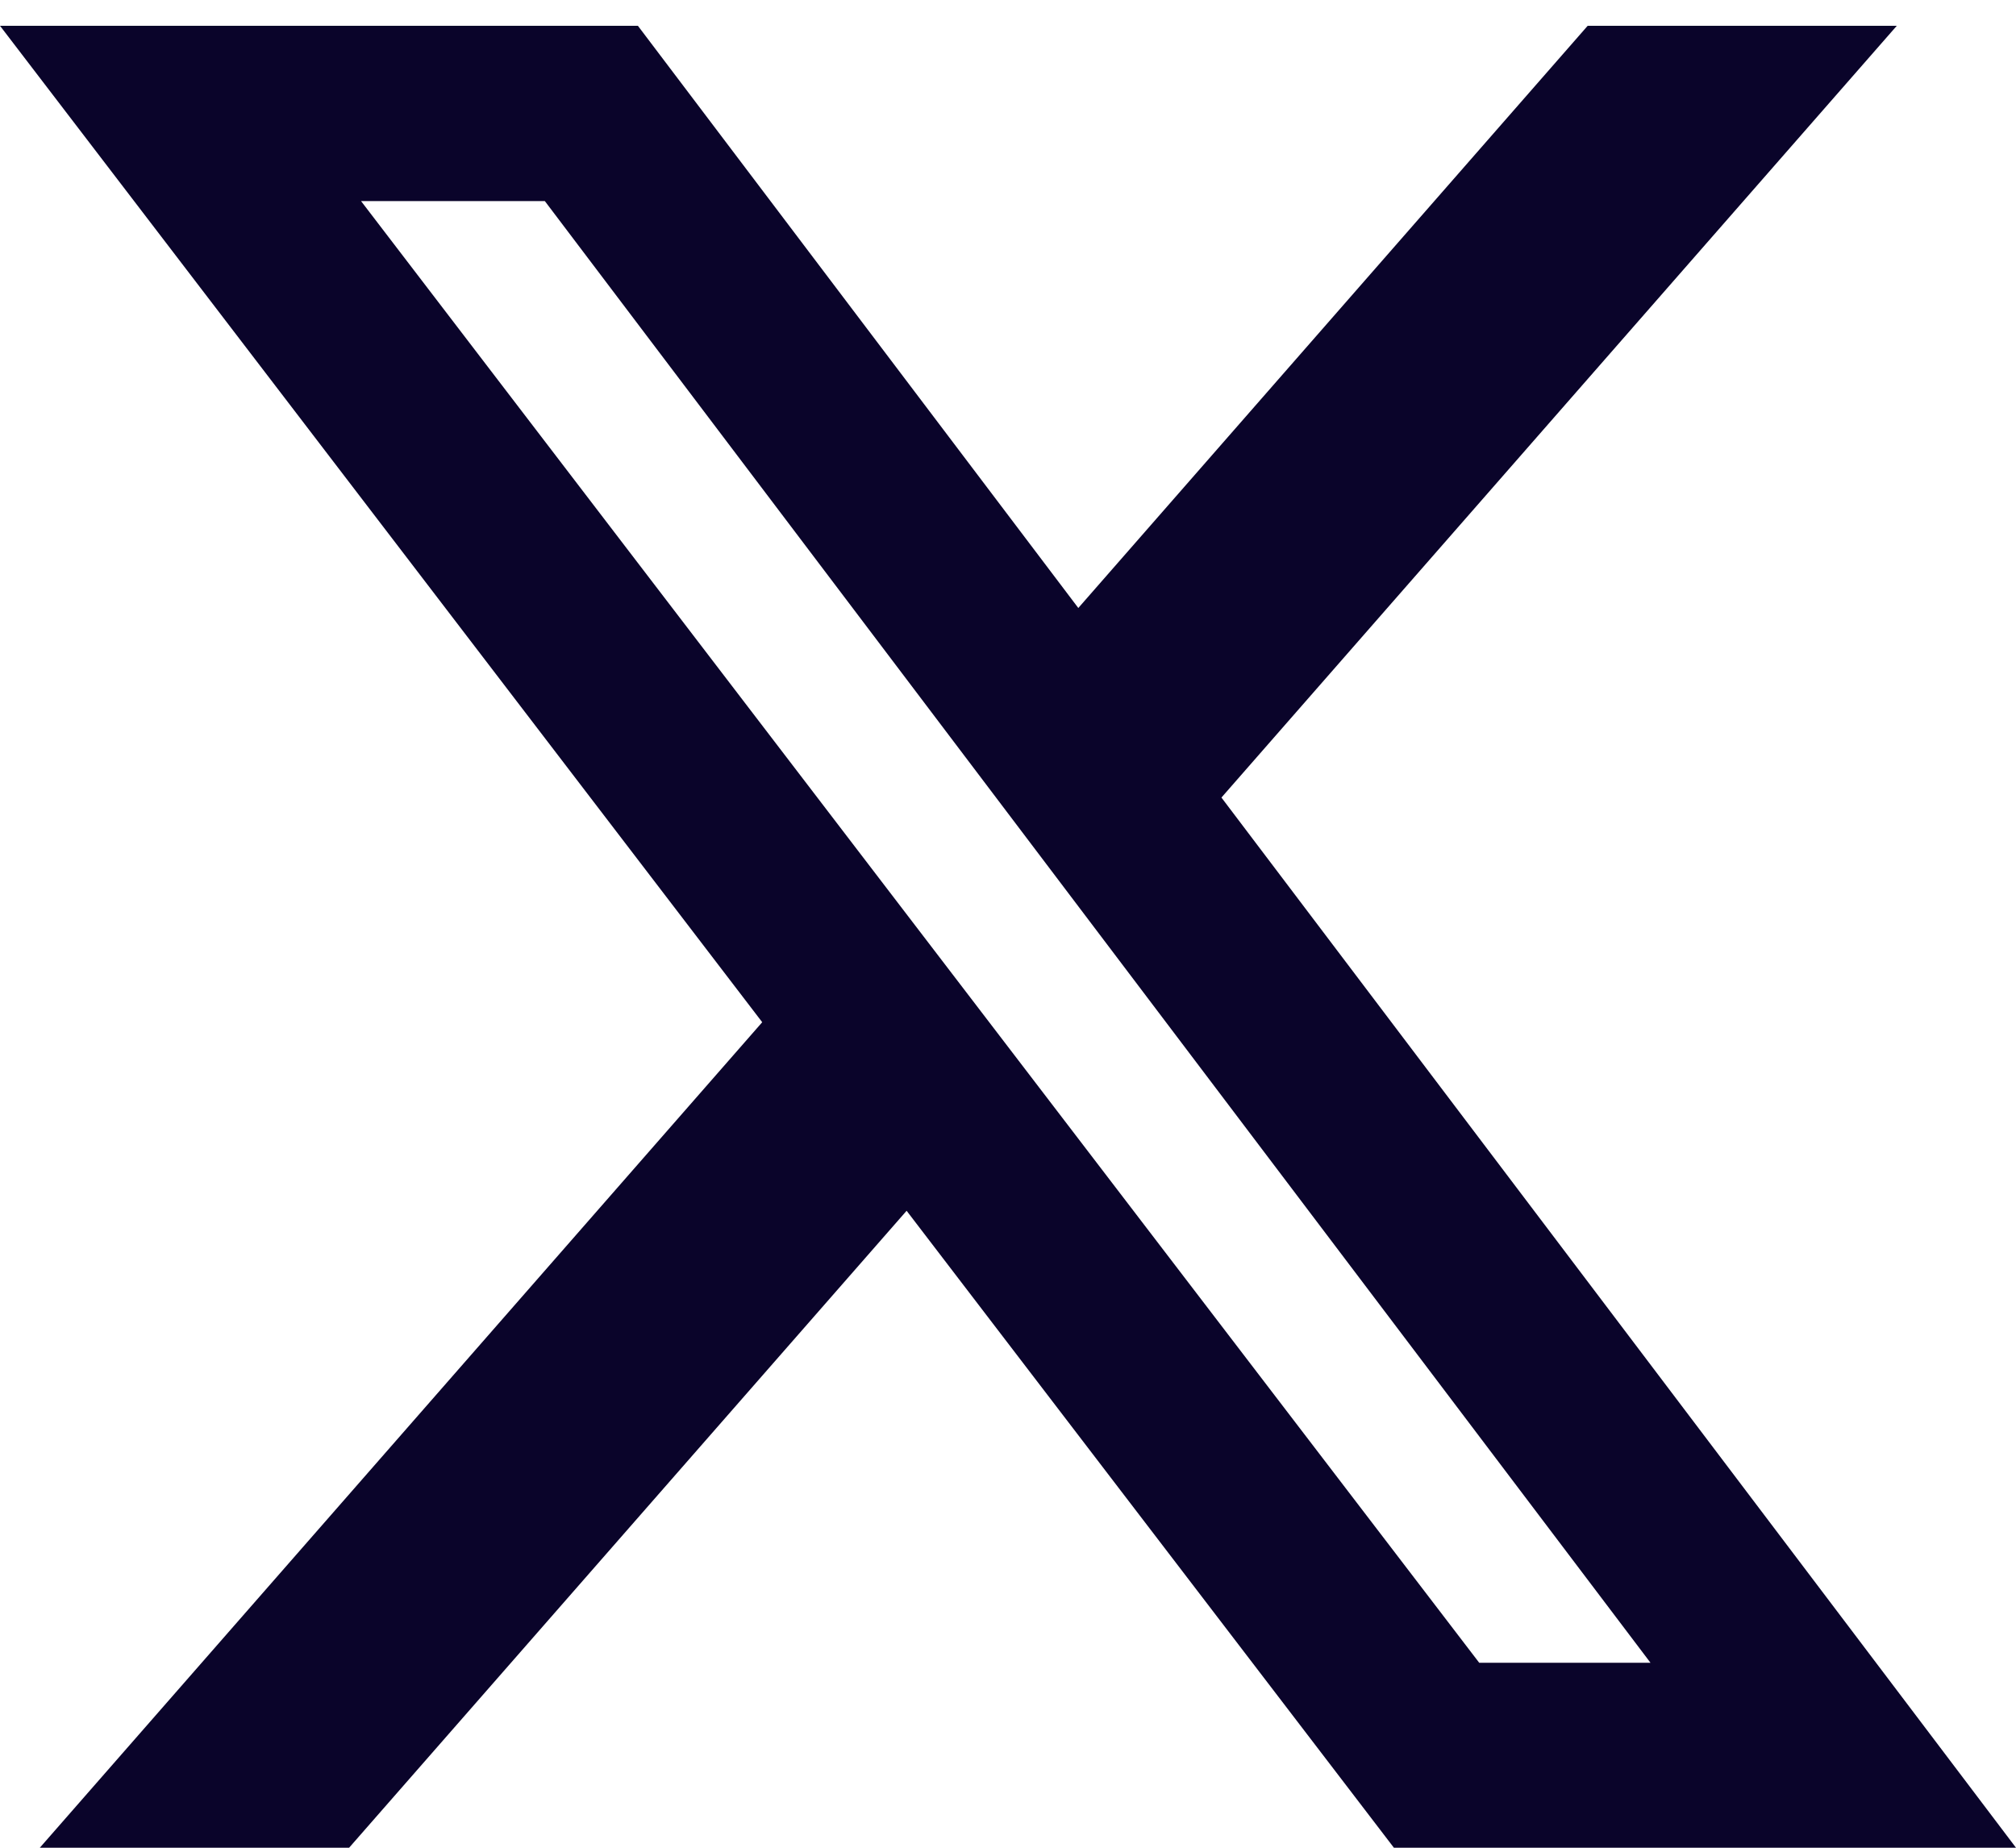
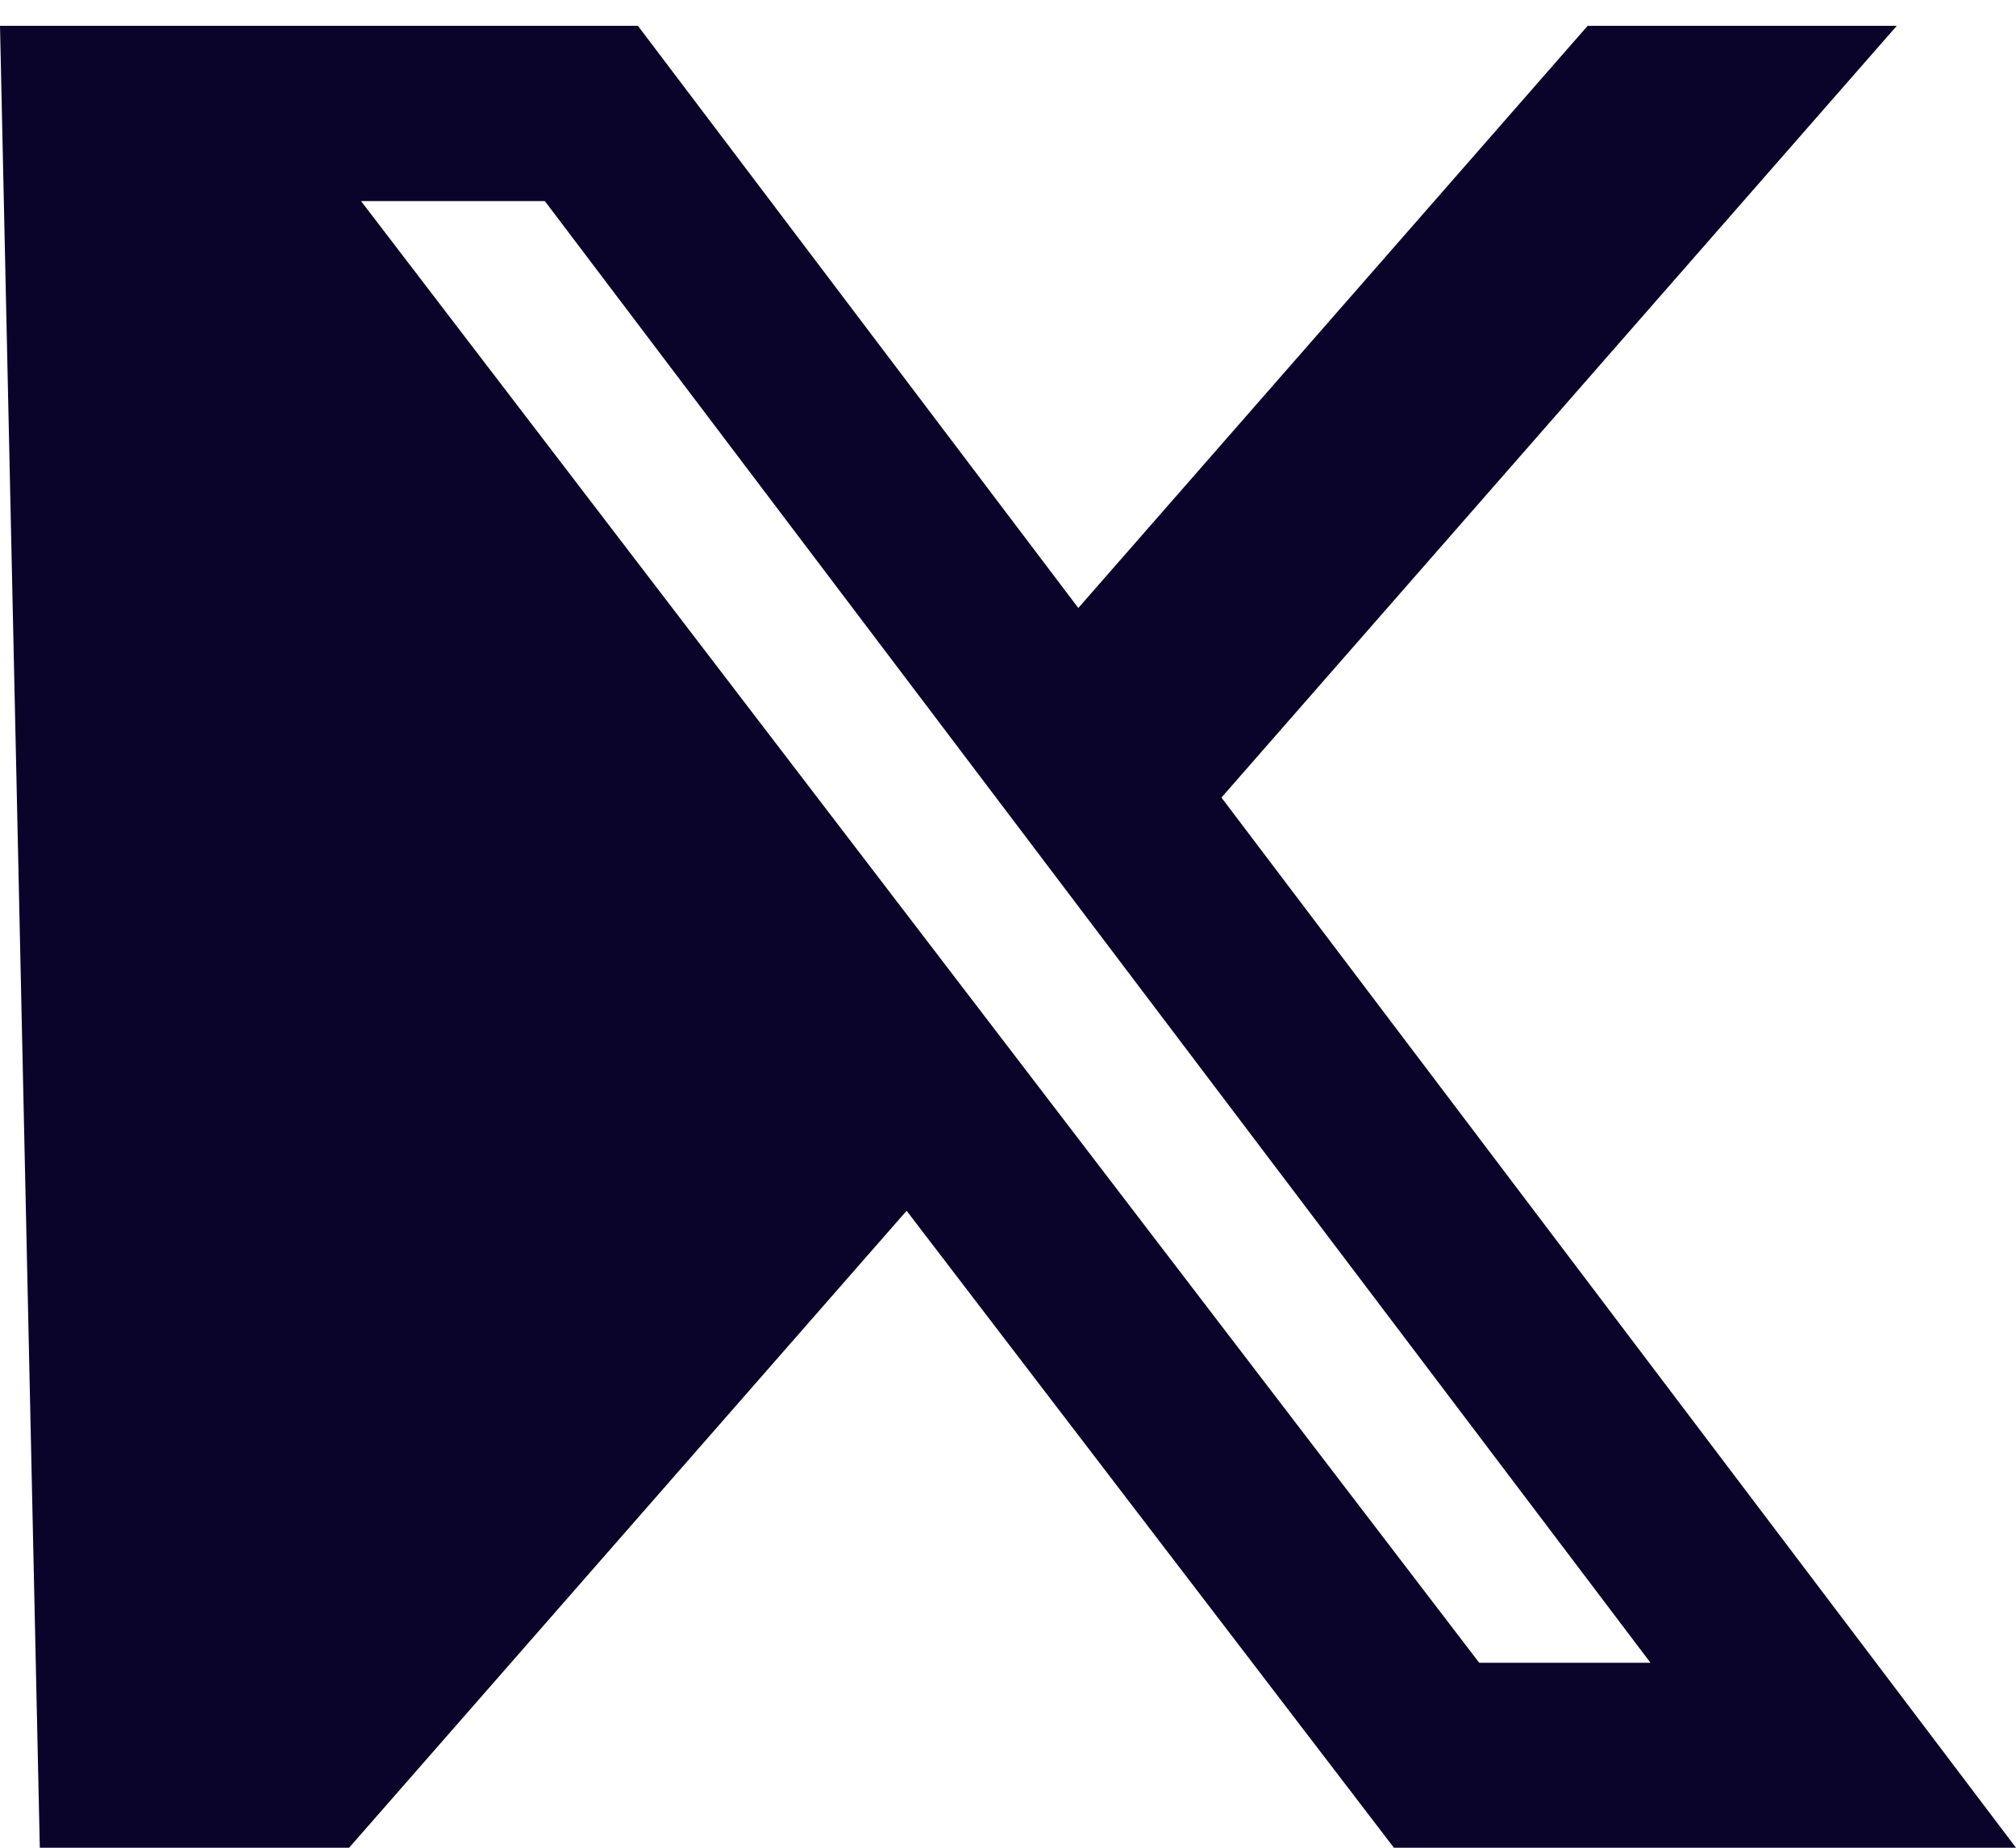
<svg xmlns="http://www.w3.org/2000/svg" width="24" height="22" viewBox="0 0 24 22" fill="none">
-   <path d="M18.901 0.307H22.581L14.541 9.496L24 22H16.594L10.793 14.416L4.156 22H0.474L9.074 12.171L0 0.307H7.594L12.837 7.239L18.901 0.307ZM17.61 19.798H19.649L6.486 2.394H4.298L17.61 19.798Z" fill="#0A042A" />
+   <path d="M18.901 0.307H22.581L14.541 9.496L24 22H16.594L10.793 14.416L4.156 22H0.474L0 0.307H7.594L12.837 7.239L18.901 0.307ZM17.61 19.798H19.649L6.486 2.394H4.298L17.61 19.798Z" fill="#0A042A" />
</svg>